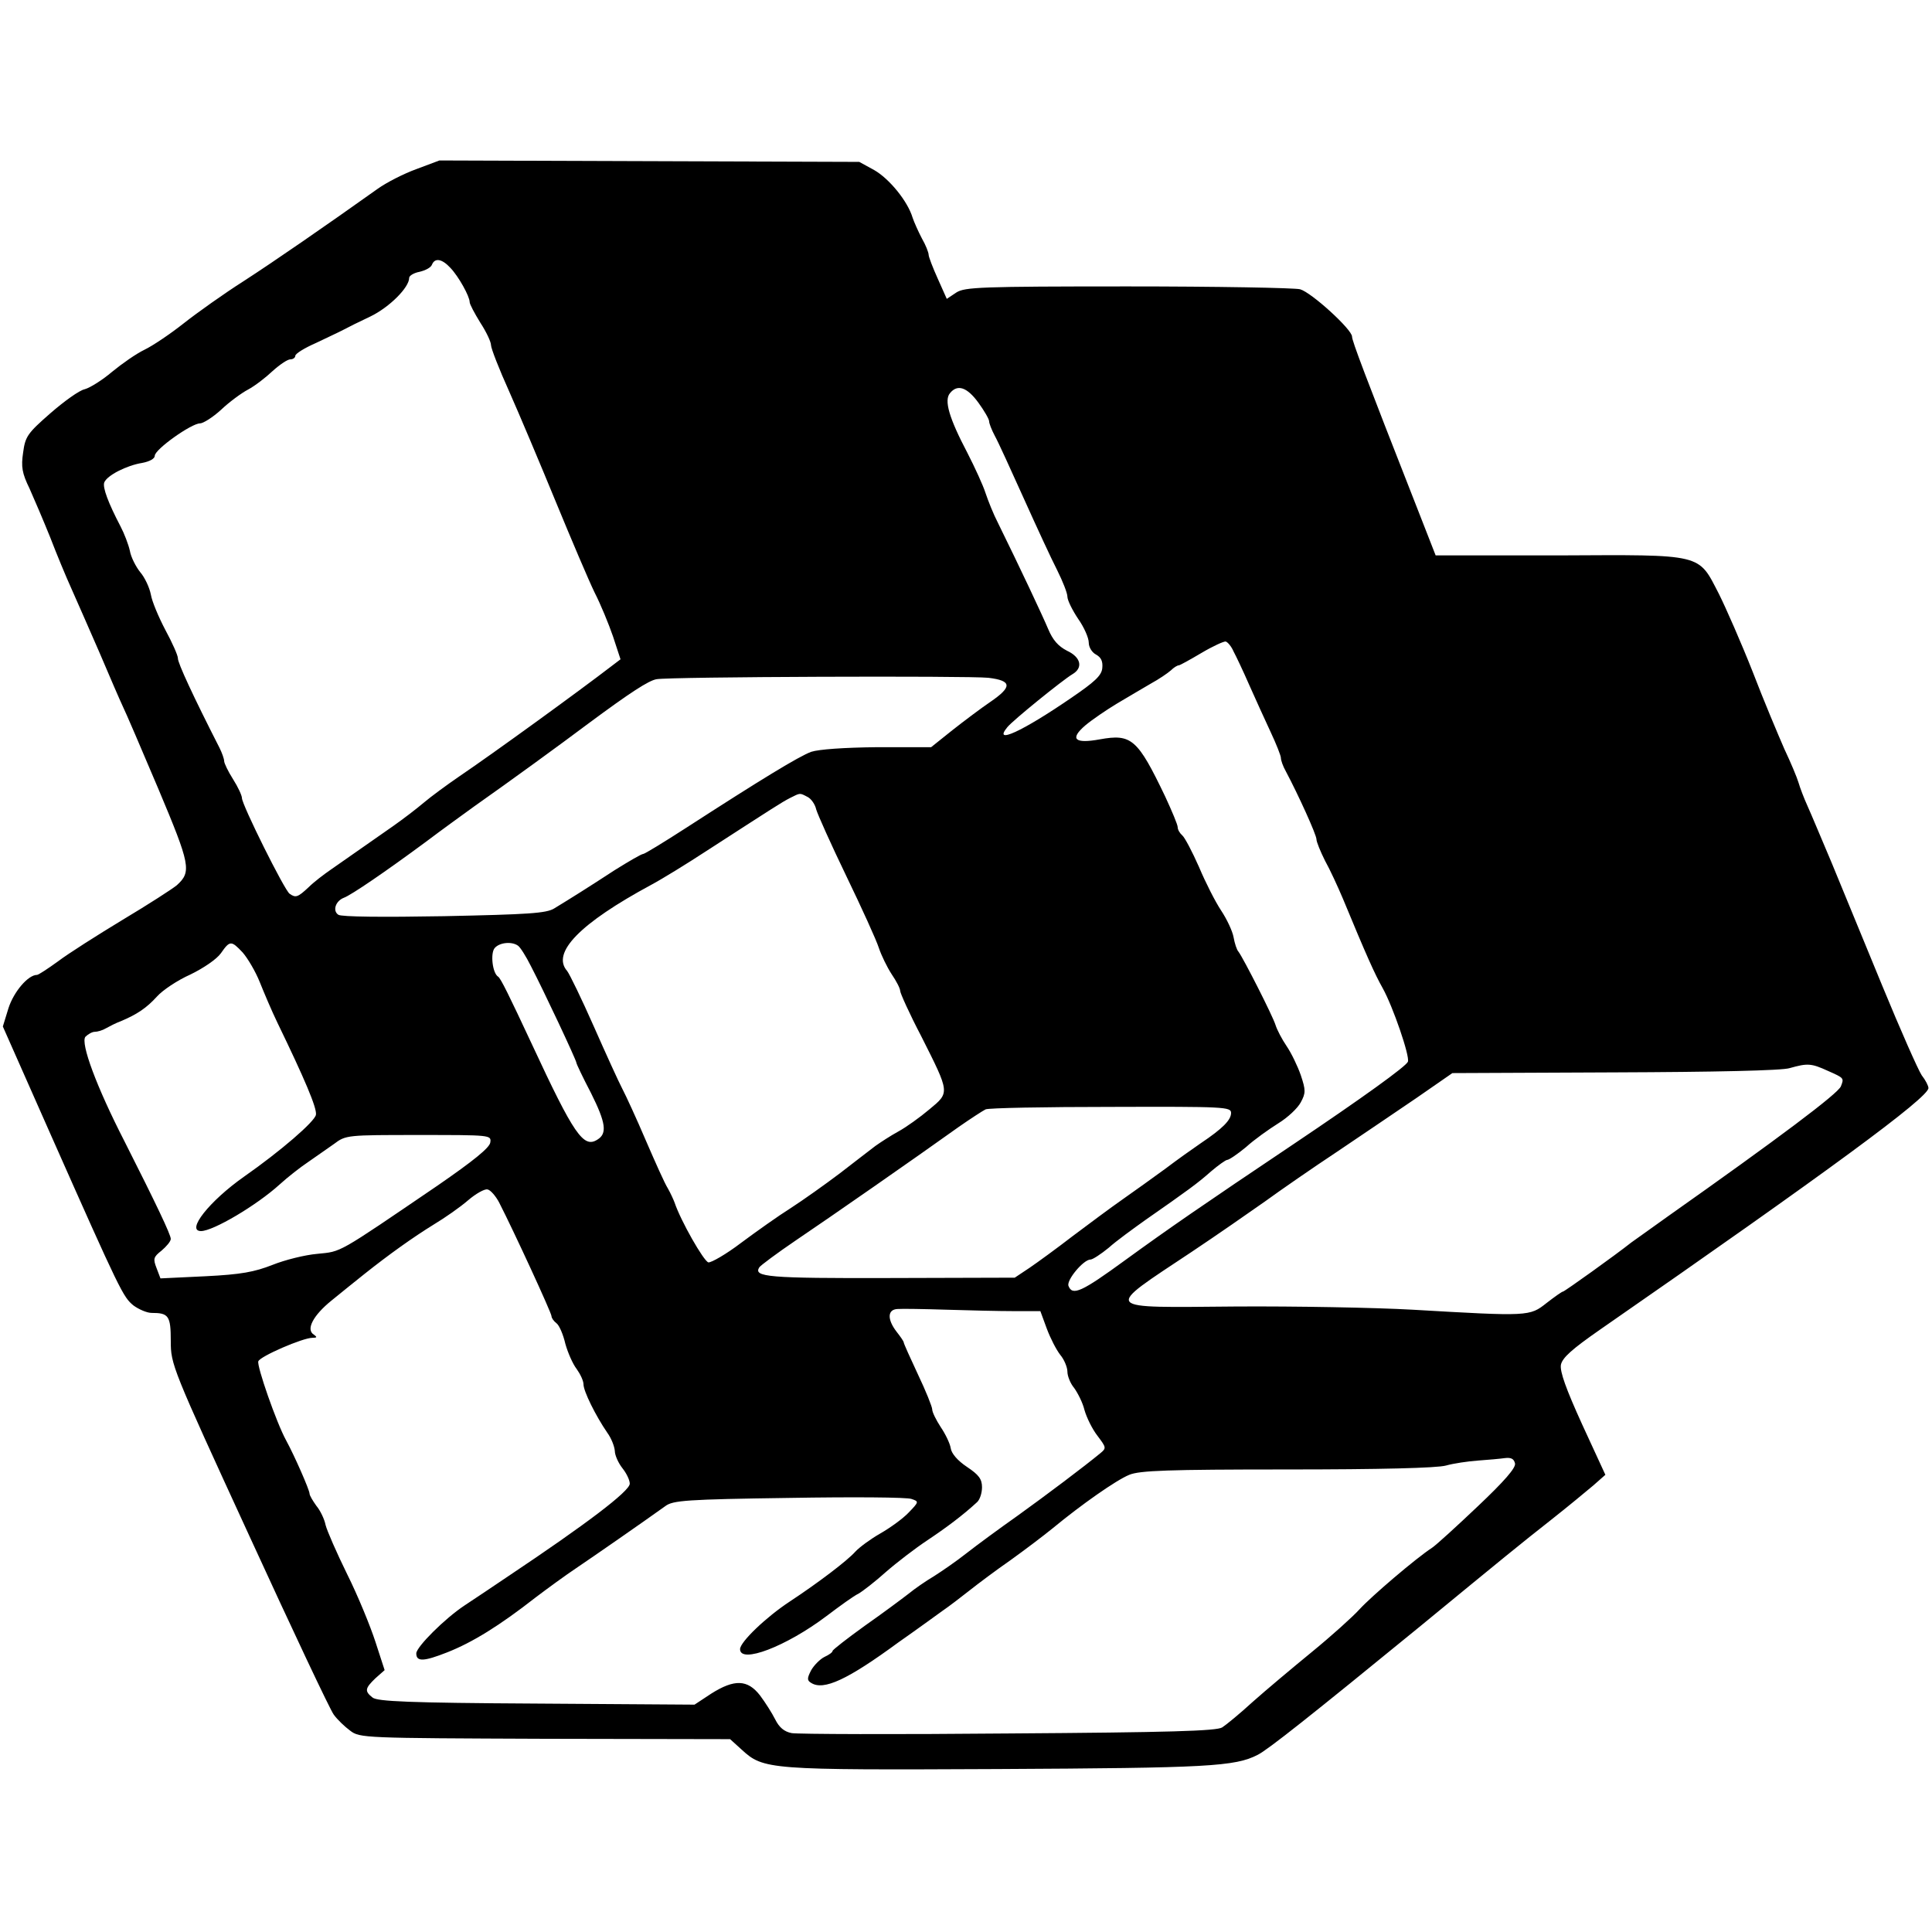
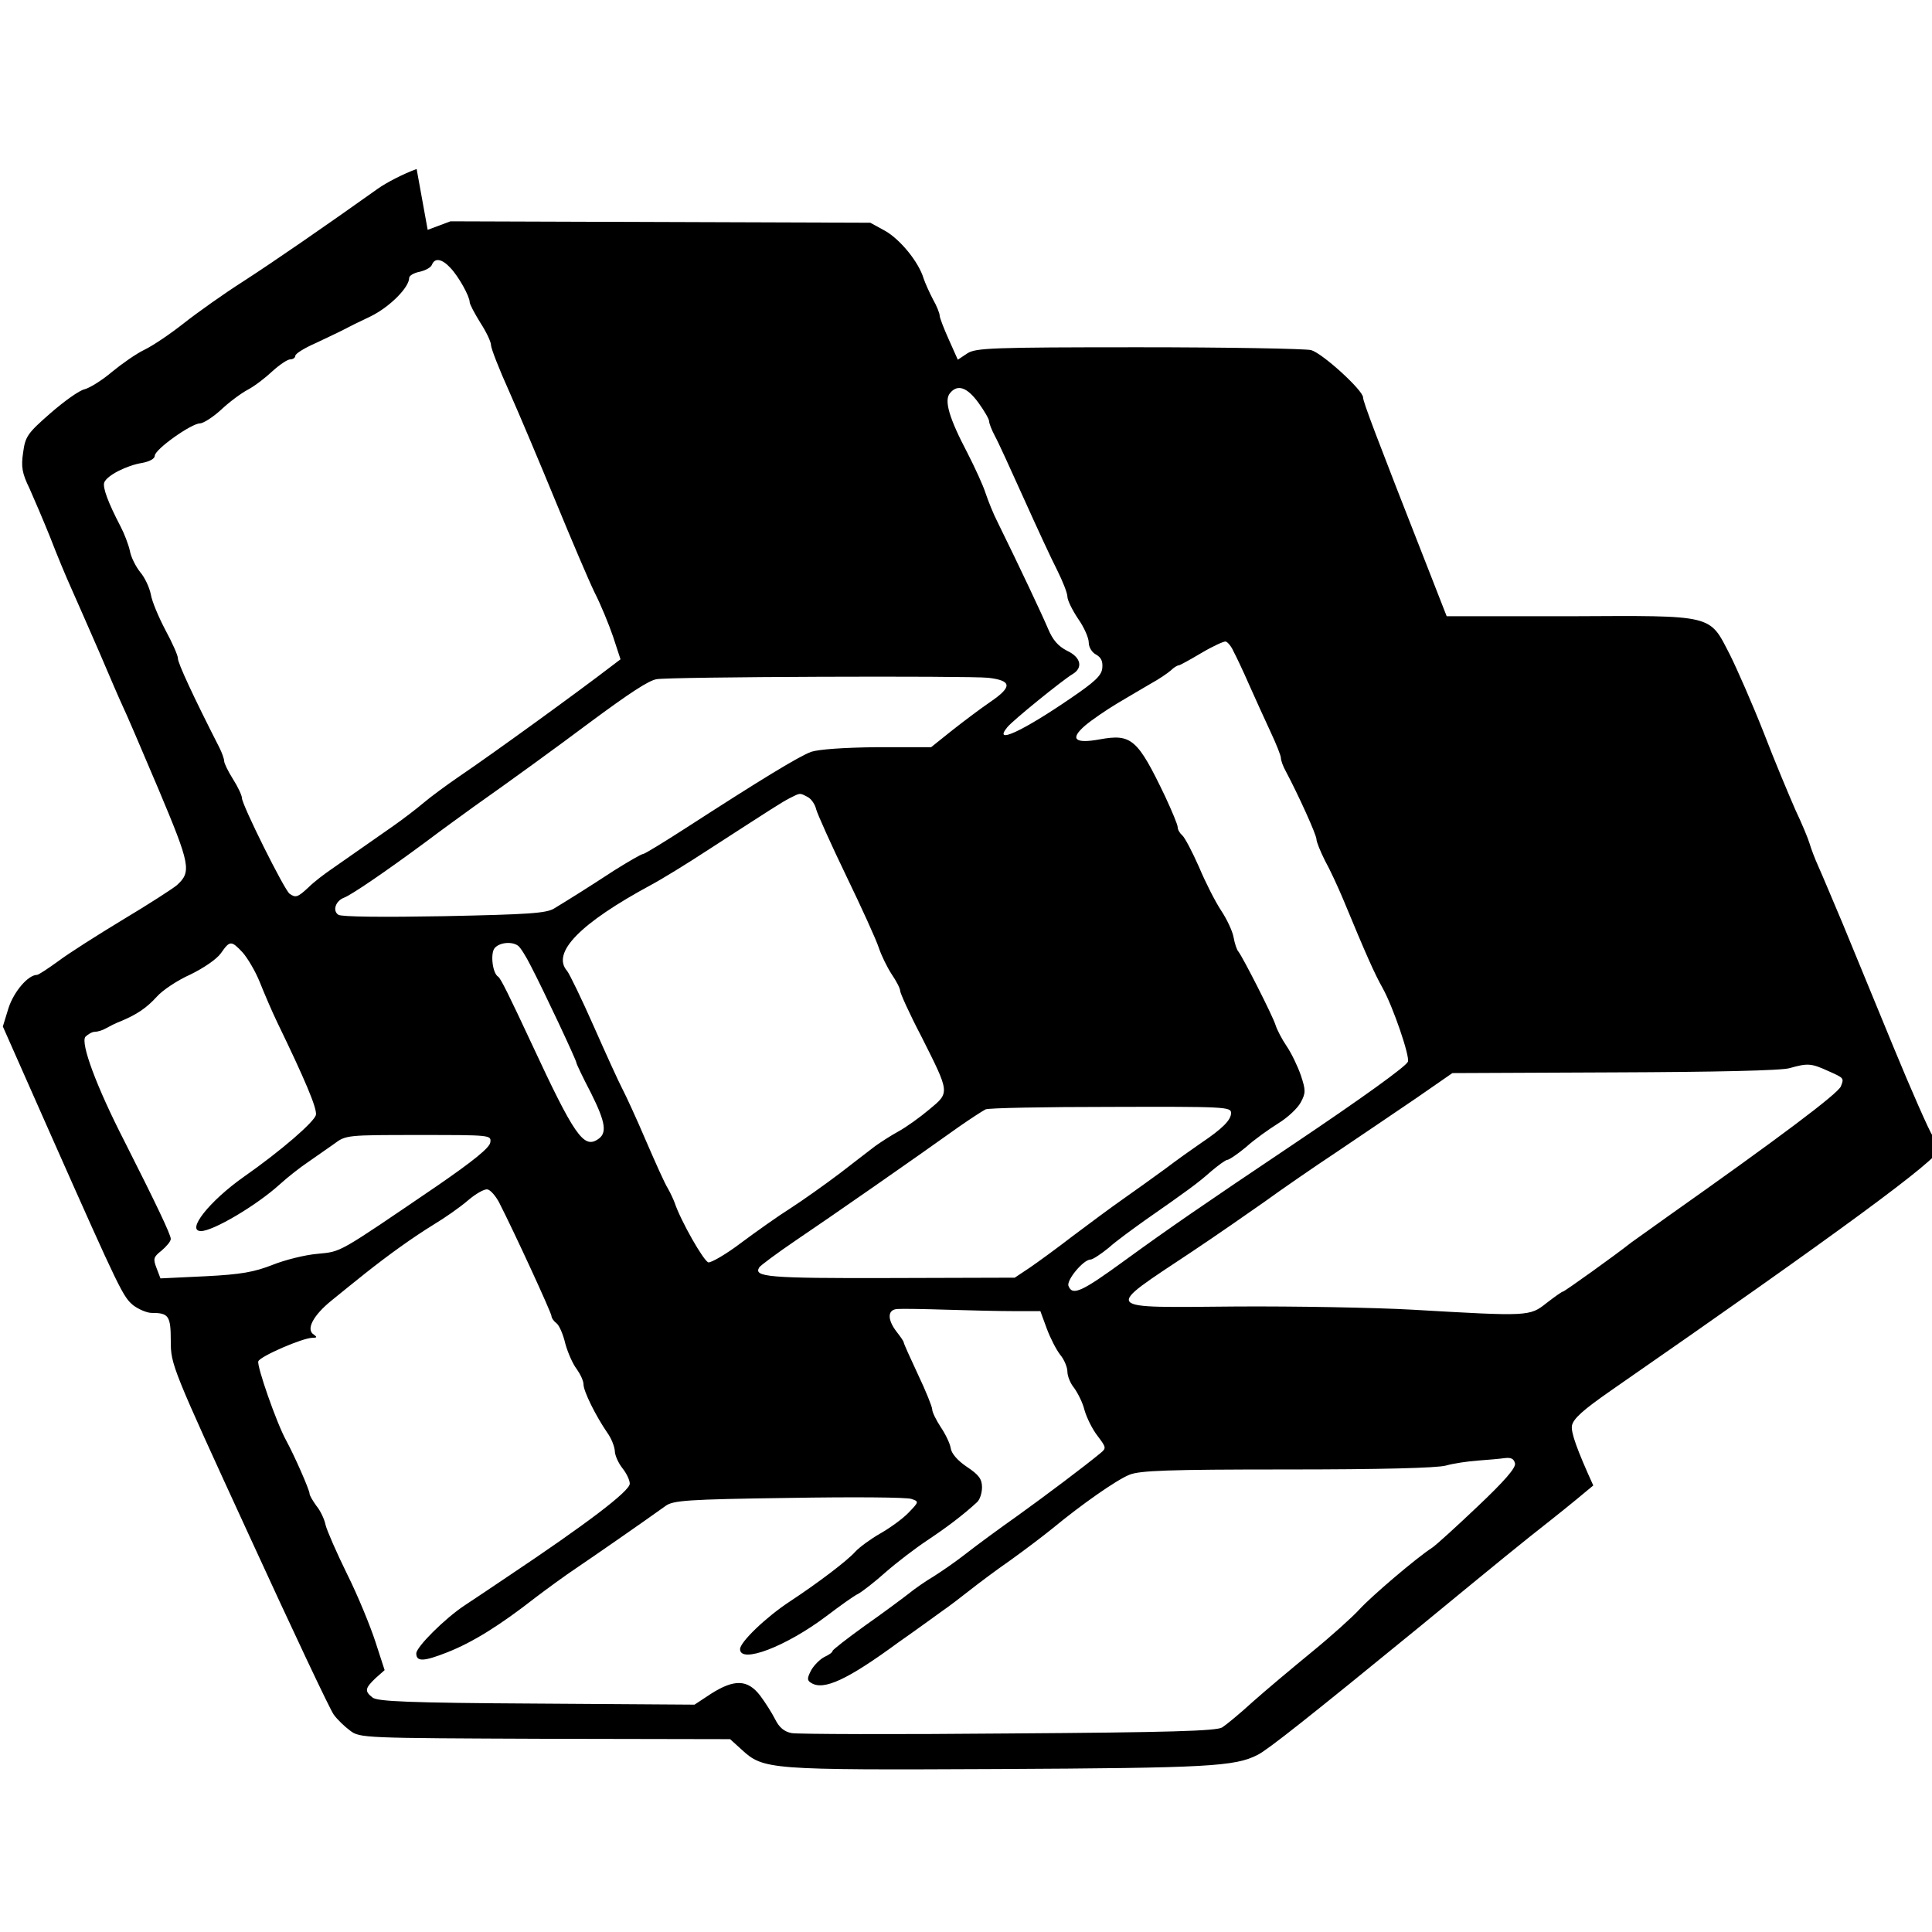
<svg xmlns="http://www.w3.org/2000/svg" version="1.0" width="543pt" height="543pt" viewBox="0 0 543 543" preserveAspectRatio="xMidYMid meet">
  <g transform="translate(0,543) scale(0.1,-0.1)" fill="#000000" stroke="none">
-     <path d="M1171 4955 c-36 -13 -85 -38 -110 -56 -149 -106 -288 -202 -376 -259 -55 -35 -131 -89 -169 -119 -38 -30 -87 -63 -110 -74 -23 -11 -63 -39 -91 -62 -27 -23 -62 -45 -77 -49 -15 -3 -58 -34 -97 -68 -64 -56 -70 -65 -76 -110 -6 -40 -3 -58 18 -101 13 -29 39 -90 58 -137 18 -47 45 -112 60 -145 15 -33 50 -114 79 -180 28 -66 57 -133 65 -150 8 -16 53 -121 100 -232 90 -214 94 -233 52 -271 -12 -10 -80 -54 -152 -97 -71 -43 -153 -95 -182 -117 -29 -21 -55 -38 -59 -38 -25 0 -65 -47 -80 -93 l-16 -52 135 -305 c196 -442 203 -455 232 -479 15 -11 38 -21 51 -21 48 0 54 -8 54 -79 0 -66 3 -74 220 -546 121 -264 228 -491 238 -504 10 -14 31 -34 46 -45 27 -21 39 -21 548 -23 l520 -1 32 -29 c62 -57 74 -58 721 -55 590 3 666 7 730 40 28 14 148 109 455 360 236 194 285 234 369 300 47 37 100 81 119 97 l34 30 -65 141 c-46 101 -63 149 -60 168 4 20 31 44 110 99 640 444 923 652 923 679 0 6 -8 22 -19 36 -10 15 -60 128 -111 252 -51 124 -115 279 -142 345 -28 66 -58 138 -68 160 -10 22 -21 51 -25 65 -4 14 -22 57 -40 95 -17 39 -58 136 -89 217 -32 81 -75 179 -95 219 -59 114 -41 110 -451 108 l-345 0 -52 133 c-148 377 -183 470 -183 482 0 20 -114 124 -146 133 -16 4 -234 8 -484 8 -415 0 -458 -2 -482 -17 l-27 -18 -25 56 c-14 31 -26 62 -26 68 0 6 -8 27 -19 46 -10 19 -22 46 -26 58 -14 47 -66 110 -108 134 l-42 23 -590 2 -590 2 -64 -24z m95 -278 c23 -24 54 -80 54 -96 0 -6 14 -32 30 -58 17 -26 30 -54 30 -63 0 -9 23 -68 51 -130 28 -63 87 -203 131 -310 44 -107 93 -222 109 -255 17 -33 40 -89 52 -124 l21 -64 -25 -19 c-91 -70 -332 -245 -428 -310 -35 -24 -80 -57 -100 -74 -20 -17 -58 -46 -85 -65 -123 -86 -143 -100 -176 -123 -19 -13 -48 -35 -63 -50 -30 -28 -36 -30 -53 -18 -14 9 -134 250 -134 269 0 7 -11 31 -25 53 -14 22 -25 45 -25 51 0 6 -6 23 -13 37 -73 143 -118 240 -117 252 0 8 -16 44 -35 79 -19 36 -38 81 -41 100 -4 20 -17 48 -30 63 -12 15 -26 42 -29 60 -4 18 -16 49 -26 68 -35 67 -51 110 -46 124 8 20 63 48 107 55 21 4 35 12 35 20 0 18 103 91 127 91 9 0 36 17 59 38 22 21 57 47 76 57 19 10 50 34 69 52 20 18 42 33 50 33 8 0 14 5 14 10 0 6 26 22 58 36 31 15 66 31 77 37 11 6 45 23 77 38 53 26 108 81 108 108 0 6 13 14 29 17 17 4 32 12 35 20 8 20 28 17 52 -9z m1484 -379 c16 -22 30 -46 30 -52 0 -6 7 -24 16 -41 9 -16 45 -95 81 -175 36 -80 78 -171 94 -202 16 -32 29 -65 29 -75 0 -10 14 -38 30 -62 17 -24 30 -54 30 -67 0 -13 9 -28 21 -34 14 -8 19 -19 17 -38 -2 -21 -22 -39 -88 -84 -137 -94 -220 -132 -179 -82 15 19 156 133 183 149 31 18 24 48 -15 66 -25 13 -40 30 -53 61 -16 38 -79 172 -141 298 -13 25 -28 63 -35 84 -7 22 -30 72 -51 113 -52 99 -66 148 -49 168 21 26 48 17 80 -27z m717 -699 c7 -13 27 -55 44 -94 17 -38 44 -98 60 -132 16 -34 29 -67 29 -73 0 -7 6 -24 14 -38 35 -66 86 -178 86 -191 0 -7 11 -34 24 -60 14 -25 36 -73 50 -106 67 -162 90 -213 112 -252 29 -52 77 -192 71 -207 -5 -13 -127 -101 -322 -232 -255 -171 -352 -238 -473 -326 -122 -89 -148 -101 -159 -72 -6 16 42 74 62 74 6 0 29 15 51 33 21 19 68 53 103 78 119 83 148 104 185 137 20 17 41 32 45 32 5 0 29 16 53 36 23 21 64 50 91 67 26 16 54 42 63 59 14 26 14 34 0 76 -9 26 -27 63 -40 82 -13 19 -27 46 -31 59 -8 26 -90 187 -104 206 -5 5 -11 24 -14 41 -3 17 -19 51 -35 75 -16 24 -44 79 -62 122 -19 43 -40 83 -47 89 -7 6 -13 16 -13 23 0 7 -16 45 -35 86 -78 163 -95 177 -184 161 -71 -13 -85 1 -41 39 19 16 60 44 90 62 30 18 73 43 95 56 22 12 47 29 56 37 8 8 18 14 22 14 3 0 32 16 64 35 32 19 63 33 68 32 6 -2 16 -14 22 -28z m-689 -74 c66 -8 68 -25 5 -68 -25 -17 -73 -53 -106 -79 l-60 -48 -151 0 c-95 -1 -164 -6 -186 -13 -35 -13 -140 -77 -352 -214 -62 -40 -116 -73 -120 -73 -5 0 -41 -21 -81 -46 -75 -49 -123 -79 -169 -107 -22 -14 -73 -17 -310 -22 -170 -3 -289 -2 -297 4 -17 11 -8 39 16 48 21 8 115 72 230 157 45 34 106 78 135 99 105 74 241 173 321 233 120 89 170 121 192 125 35 7 878 10 933 4z m-508 -335 c10 -5 21 -21 24 -35 4 -14 42 -99 85 -188 43 -89 84 -179 91 -201 7 -21 23 -54 36 -74 13 -19 24 -40 24 -47 0 -6 26 -64 59 -127 81 -161 81 -158 23 -206 -26 -22 -65 -50 -87 -62 -22 -12 -51 -31 -65 -41 -14 -11 -59 -45 -100 -77 -41 -31 -103 -75 -137 -97 -35 -22 -97 -66 -140 -98 -42 -32 -84 -56 -92 -55 -13 3 -78 117 -95 168 -3 8 -11 26 -19 40 -9 14 -36 75 -62 135 -26 61 -56 126 -66 145 -10 19 -46 98 -80 175 -34 77 -68 147 -75 156 -45 51 36 134 236 242 30 16 100 59 155 95 192 124 210 136 235 149 30 15 27 15 50 3z m-1588 -437 c14 -16 36 -53 48 -83 12 -30 34 -82 50 -115 76 -157 111 -239 108 -258 -3 -19 -99 -102 -202 -174 -98 -69 -164 -153 -121 -153 34 0 156 72 221 131 23 21 59 49 80 63 22 15 54 38 73 51 33 25 37 25 238 25 203 0 204 0 201 -21 -2 -15 -48 -52 -148 -121 -285 -194 -269 -185 -338 -192 -35 -3 -91 -17 -126 -31 -51 -20 -88 -27 -189 -32 l-126 -6 -11 29 c-10 26 -9 31 14 49 14 12 26 26 26 33 0 12 -41 98 -130 274 -79 154 -124 276 -110 294 7 7 19 14 26 14 8 0 22 4 32 10 9 5 28 15 42 20 45 19 72 37 101 69 16 18 58 46 94 62 37 18 74 43 86 60 25 36 29 36 61 2z m774 19 c6 -4 22 -29 36 -57 36 -69 128 -265 128 -272 0 -3 18 -41 41 -85 42 -84 46 -114 18 -131 -39 -25 -66 14 -184 268 -64 137 -88 186 -95 190 -16 10 -22 65 -10 80 13 16 48 20 66 7z m3682 -352 c45 -20 45 -20 36 -43 -7 -20 -178 -148 -484 -364 -52 -37 -99 -71 -105 -75 -44 -35 -188 -138 -192 -138 -3 0 -24 -15 -46 -32 -48 -38 -49 -38 -377 -19 -107 6 -330 10 -495 9 -383 -3 -376 -13 -125 154 69 46 161 110 205 141 44 32 135 95 203 140 67 45 167 113 223 151 l101 70 456 2 c279 1 471 5 492 12 50 14 60 14 108 -8z m-1678 -118 c0 -20 -24 -44 -85 -85 -22 -15 -67 -47 -100 -72 -33 -24 -87 -63 -120 -86 -33 -23 -96 -70 -140 -103 -44 -34 -99 -74 -121 -89 l-42 -28 -352 -1 c-342 -1 -383 3 -366 30 3 5 50 40 103 76 95 64 335 231 458 319 33 23 67 45 75 49 8 4 167 7 353 7 320 1 337 0 337 -17z m-2057 -252 c42 -82 147 -310 147 -319 0 -5 6 -14 14 -20 8 -6 19 -32 25 -58 7 -25 21 -57 32 -71 10 -14 19 -33 19 -43 0 -19 34 -88 67 -136 11 -15 20 -38 21 -51 0 -12 10 -34 21 -48 12 -15 21 -34 21 -44 0 -21 -123 -114 -340 -259 -41 -28 -97 -65 -124 -83 -56 -37 -136 -117 -136 -135 0 -24 21 -23 87 3 71 28 147 75 248 154 33 25 85 63 115 83 49 33 183 126 250 174 21 16 59 19 348 23 178 3 333 2 344 -3 21 -7 21 -8 -8 -38 -16 -17 -52 -43 -80 -59 -28 -16 -59 -39 -70 -51 -22 -25 -105 -88 -184 -140 -67 -44 -140 -114 -140 -134 0 -42 129 7 243 93 37 28 77 57 90 63 12 7 47 34 77 61 31 27 82 66 115 88 54 36 101 71 141 108 8 7 14 26 14 42 0 23 -9 35 -42 57 -27 18 -44 38 -46 53 -2 13 -15 40 -28 59 -13 20 -24 42 -24 50 0 7 -18 52 -40 98 -22 47 -40 87 -40 90 0 3 -9 16 -20 30 -27 35 -26 63 3 64 12 1 74 0 137 -2 63 -2 149 -4 190 -4 l74 0 18 -49 c10 -27 27 -60 38 -74 11 -13 20 -35 20 -47 0 -12 8 -33 19 -46 10 -14 24 -41 29 -62 6 -21 22 -54 37 -73 24 -32 25 -34 8 -48 -46 -38 -151 -117 -233 -176 -51 -36 -115 -83 -143 -105 -29 -23 -70 -51 -92 -65 -22 -13 -54 -35 -71 -49 -18 -14 -73 -55 -123 -90 -50 -36 -91 -68 -91 -71 0 -4 -10 -11 -23 -17 -12 -6 -29 -23 -37 -37 -12 -23 -12 -29 0 -36 35 -22 102 9 245 114 50 35 105 75 123 88 19 13 53 39 77 58 24 19 76 58 115 85 39 28 92 68 119 90 80 66 178 135 215 150 29 12 108 15 443 15 262 0 422 4 447 11 21 6 62 12 90 14 28 2 62 5 76 7 17 2 25 -2 28 -15 3 -12 -30 -50 -104 -120 -59 -56 -117 -109 -129 -117 -46 -30 -170 -136 -204 -173 -19 -21 -79 -75 -134 -120 -55 -45 -130 -108 -166 -140 -36 -33 -75 -65 -86 -72 -16 -10 -147 -14 -600 -17 -319 -3 -593 -2 -610 1 -21 4 -35 16 -46 38 -9 18 -28 48 -43 68 -35 45 -72 46 -137 5 l-47 -31 -445 3 c-358 2 -447 6 -460 17 -23 18 -21 26 8 54 l26 23 -26 80 c-14 43 -49 129 -79 189 -30 61 -57 123 -61 139 -3 16 -15 41 -26 54 -10 14 -19 29 -19 34 0 10 -42 106 -66 150 -27 49 -83 210 -78 222 5 14 125 66 152 66 13 0 14 2 4 9 -23 14 -2 54 50 96 27 22 69 56 93 75 68 54 135 102 195 139 30 18 73 48 95 67 22 19 47 33 55 31 8 -1 23 -18 33 -37z" />
+     <path d="M1171 4955 c-36 -13 -85 -38 -110 -56 -149 -106 -288 -202 -376 -259 -55 -35 -131 -89 -169 -119 -38 -30 -87 -63 -110 -74 -23 -11 -63 -39 -91 -62 -27 -23 -62 -45 -77 -49 -15 -3 -58 -34 -97 -68 -64 -56 -70 -65 -76 -110 -6 -40 -3 -58 18 -101 13 -29 39 -90 58 -137 18 -47 45 -112 60 -145 15 -33 50 -114 79 -180 28 -66 57 -133 65 -150 8 -16 53 -121 100 -232 90 -214 94 -233 52 -271 -12 -10 -80 -54 -152 -97 -71 -43 -153 -95 -182 -117 -29 -21 -55 -38 -59 -38 -25 0 -65 -47 -80 -93 l-16 -52 135 -305 c196 -442 203 -455 232 -479 15 -11 38 -21 51 -21 48 0 54 -8 54 -79 0 -66 3 -74 220 -546 121 -264 228 -491 238 -504 10 -14 31 -34 46 -45 27 -21 39 -21 548 -23 l520 -1 32 -29 c62 -57 74 -58 721 -55 590 3 666 7 730 40 28 14 148 109 455 360 236 194 285 234 369 300 47 37 100 81 119 97 c-46 101 -63 149 -60 168 4 20 31 44 110 99 640 444 923 652 923 679 0 6 -8 22 -19 36 -10 15 -60 128 -111 252 -51 124 -115 279 -142 345 -28 66 -58 138 -68 160 -10 22 -21 51 -25 65 -4 14 -22 57 -40 95 -17 39 -58 136 -89 217 -32 81 -75 179 -95 219 -59 114 -41 110 -451 108 l-345 0 -52 133 c-148 377 -183 470 -183 482 0 20 -114 124 -146 133 -16 4 -234 8 -484 8 -415 0 -458 -2 -482 -17 l-27 -18 -25 56 c-14 31 -26 62 -26 68 0 6 -8 27 -19 46 -10 19 -22 46 -26 58 -14 47 -66 110 -108 134 l-42 23 -590 2 -590 2 -64 -24z m95 -278 c23 -24 54 -80 54 -96 0 -6 14 -32 30 -58 17 -26 30 -54 30 -63 0 -9 23 -68 51 -130 28 -63 87 -203 131 -310 44 -107 93 -222 109 -255 17 -33 40 -89 52 -124 l21 -64 -25 -19 c-91 -70 -332 -245 -428 -310 -35 -24 -80 -57 -100 -74 -20 -17 -58 -46 -85 -65 -123 -86 -143 -100 -176 -123 -19 -13 -48 -35 -63 -50 -30 -28 -36 -30 -53 -18 -14 9 -134 250 -134 269 0 7 -11 31 -25 53 -14 22 -25 45 -25 51 0 6 -6 23 -13 37 -73 143 -118 240 -117 252 0 8 -16 44 -35 79 -19 36 -38 81 -41 100 -4 20 -17 48 -30 63 -12 15 -26 42 -29 60 -4 18 -16 49 -26 68 -35 67 -51 110 -46 124 8 20 63 48 107 55 21 4 35 12 35 20 0 18 103 91 127 91 9 0 36 17 59 38 22 21 57 47 76 57 19 10 50 34 69 52 20 18 42 33 50 33 8 0 14 5 14 10 0 6 26 22 58 36 31 15 66 31 77 37 11 6 45 23 77 38 53 26 108 81 108 108 0 6 13 14 29 17 17 4 32 12 35 20 8 20 28 17 52 -9z m1484 -379 c16 -22 30 -46 30 -52 0 -6 7 -24 16 -41 9 -16 45 -95 81 -175 36 -80 78 -171 94 -202 16 -32 29 -65 29 -75 0 -10 14 -38 30 -62 17 -24 30 -54 30 -67 0 -13 9 -28 21 -34 14 -8 19 -19 17 -38 -2 -21 -22 -39 -88 -84 -137 -94 -220 -132 -179 -82 15 19 156 133 183 149 31 18 24 48 -15 66 -25 13 -40 30 -53 61 -16 38 -79 172 -141 298 -13 25 -28 63 -35 84 -7 22 -30 72 -51 113 -52 99 -66 148 -49 168 21 26 48 17 80 -27z m717 -699 c7 -13 27 -55 44 -94 17 -38 44 -98 60 -132 16 -34 29 -67 29 -73 0 -7 6 -24 14 -38 35 -66 86 -178 86 -191 0 -7 11 -34 24 -60 14 -25 36 -73 50 -106 67 -162 90 -213 112 -252 29 -52 77 -192 71 -207 -5 -13 -127 -101 -322 -232 -255 -171 -352 -238 -473 -326 -122 -89 -148 -101 -159 -72 -6 16 42 74 62 74 6 0 29 15 51 33 21 19 68 53 103 78 119 83 148 104 185 137 20 17 41 32 45 32 5 0 29 16 53 36 23 21 64 50 91 67 26 16 54 42 63 59 14 26 14 34 0 76 -9 26 -27 63 -40 82 -13 19 -27 46 -31 59 -8 26 -90 187 -104 206 -5 5 -11 24 -14 41 -3 17 -19 51 -35 75 -16 24 -44 79 -62 122 -19 43 -40 83 -47 89 -7 6 -13 16 -13 23 0 7 -16 45 -35 86 -78 163 -95 177 -184 161 -71 -13 -85 1 -41 39 19 16 60 44 90 62 30 18 73 43 95 56 22 12 47 29 56 37 8 8 18 14 22 14 3 0 32 16 64 35 32 19 63 33 68 32 6 -2 16 -14 22 -28z m-689 -74 c66 -8 68 -25 5 -68 -25 -17 -73 -53 -106 -79 l-60 -48 -151 0 c-95 -1 -164 -6 -186 -13 -35 -13 -140 -77 -352 -214 -62 -40 -116 -73 -120 -73 -5 0 -41 -21 -81 -46 -75 -49 -123 -79 -169 -107 -22 -14 -73 -17 -310 -22 -170 -3 -289 -2 -297 4 -17 11 -8 39 16 48 21 8 115 72 230 157 45 34 106 78 135 99 105 74 241 173 321 233 120 89 170 121 192 125 35 7 878 10 933 4z m-508 -335 c10 -5 21 -21 24 -35 4 -14 42 -99 85 -188 43 -89 84 -179 91 -201 7 -21 23 -54 36 -74 13 -19 24 -40 24 -47 0 -6 26 -64 59 -127 81 -161 81 -158 23 -206 -26 -22 -65 -50 -87 -62 -22 -12 -51 -31 -65 -41 -14 -11 -59 -45 -100 -77 -41 -31 -103 -75 -137 -97 -35 -22 -97 -66 -140 -98 -42 -32 -84 -56 -92 -55 -13 3 -78 117 -95 168 -3 8 -11 26 -19 40 -9 14 -36 75 -62 135 -26 61 -56 126 -66 145 -10 19 -46 98 -80 175 -34 77 -68 147 -75 156 -45 51 36 134 236 242 30 16 100 59 155 95 192 124 210 136 235 149 30 15 27 15 50 3z m-1588 -437 c14 -16 36 -53 48 -83 12 -30 34 -82 50 -115 76 -157 111 -239 108 -258 -3 -19 -99 -102 -202 -174 -98 -69 -164 -153 -121 -153 34 0 156 72 221 131 23 21 59 49 80 63 22 15 54 38 73 51 33 25 37 25 238 25 203 0 204 0 201 -21 -2 -15 -48 -52 -148 -121 -285 -194 -269 -185 -338 -192 -35 -3 -91 -17 -126 -31 -51 -20 -88 -27 -189 -32 l-126 -6 -11 29 c-10 26 -9 31 14 49 14 12 26 26 26 33 0 12 -41 98 -130 274 -79 154 -124 276 -110 294 7 7 19 14 26 14 8 0 22 4 32 10 9 5 28 15 42 20 45 19 72 37 101 69 16 18 58 46 94 62 37 18 74 43 86 60 25 36 29 36 61 2z m774 19 c6 -4 22 -29 36 -57 36 -69 128 -265 128 -272 0 -3 18 -41 41 -85 42 -84 46 -114 18 -131 -39 -25 -66 14 -184 268 -64 137 -88 186 -95 190 -16 10 -22 65 -10 80 13 16 48 20 66 7z m3682 -352 c45 -20 45 -20 36 -43 -7 -20 -178 -148 -484 -364 -52 -37 -99 -71 -105 -75 -44 -35 -188 -138 -192 -138 -3 0 -24 -15 -46 -32 -48 -38 -49 -38 -377 -19 -107 6 -330 10 -495 9 -383 -3 -376 -13 -125 154 69 46 161 110 205 141 44 32 135 95 203 140 67 45 167 113 223 151 l101 70 456 2 c279 1 471 5 492 12 50 14 60 14 108 -8z m-1678 -118 c0 -20 -24 -44 -85 -85 -22 -15 -67 -47 -100 -72 -33 -24 -87 -63 -120 -86 -33 -23 -96 -70 -140 -103 -44 -34 -99 -74 -121 -89 l-42 -28 -352 -1 c-342 -1 -383 3 -366 30 3 5 50 40 103 76 95 64 335 231 458 319 33 23 67 45 75 49 8 4 167 7 353 7 320 1 337 0 337 -17z m-2057 -252 c42 -82 147 -310 147 -319 0 -5 6 -14 14 -20 8 -6 19 -32 25 -58 7 -25 21 -57 32 -71 10 -14 19 -33 19 -43 0 -19 34 -88 67 -136 11 -15 20 -38 21 -51 0 -12 10 -34 21 -48 12 -15 21 -34 21 -44 0 -21 -123 -114 -340 -259 -41 -28 -97 -65 -124 -83 -56 -37 -136 -117 -136 -135 0 -24 21 -23 87 3 71 28 147 75 248 154 33 25 85 63 115 83 49 33 183 126 250 174 21 16 59 19 348 23 178 3 333 2 344 -3 21 -7 21 -8 -8 -38 -16 -17 -52 -43 -80 -59 -28 -16 -59 -39 -70 -51 -22 -25 -105 -88 -184 -140 -67 -44 -140 -114 -140 -134 0 -42 129 7 243 93 37 28 77 57 90 63 12 7 47 34 77 61 31 27 82 66 115 88 54 36 101 71 141 108 8 7 14 26 14 42 0 23 -9 35 -42 57 -27 18 -44 38 -46 53 -2 13 -15 40 -28 59 -13 20 -24 42 -24 50 0 7 -18 52 -40 98 -22 47 -40 87 -40 90 0 3 -9 16 -20 30 -27 35 -26 63 3 64 12 1 74 0 137 -2 63 -2 149 -4 190 -4 l74 0 18 -49 c10 -27 27 -60 38 -74 11 -13 20 -35 20 -47 0 -12 8 -33 19 -46 10 -14 24 -41 29 -62 6 -21 22 -54 37 -73 24 -32 25 -34 8 -48 -46 -38 -151 -117 -233 -176 -51 -36 -115 -83 -143 -105 -29 -23 -70 -51 -92 -65 -22 -13 -54 -35 -71 -49 -18 -14 -73 -55 -123 -90 -50 -36 -91 -68 -91 -71 0 -4 -10 -11 -23 -17 -12 -6 -29 -23 -37 -37 -12 -23 -12 -29 0 -36 35 -22 102 9 245 114 50 35 105 75 123 88 19 13 53 39 77 58 24 19 76 58 115 85 39 28 92 68 119 90 80 66 178 135 215 150 29 12 108 15 443 15 262 0 422 4 447 11 21 6 62 12 90 14 28 2 62 5 76 7 17 2 25 -2 28 -15 3 -12 -30 -50 -104 -120 -59 -56 -117 -109 -129 -117 -46 -30 -170 -136 -204 -173 -19 -21 -79 -75 -134 -120 -55 -45 -130 -108 -166 -140 -36 -33 -75 -65 -86 -72 -16 -10 -147 -14 -600 -17 -319 -3 -593 -2 -610 1 -21 4 -35 16 -46 38 -9 18 -28 48 -43 68 -35 45 -72 46 -137 5 l-47 -31 -445 3 c-358 2 -447 6 -460 17 -23 18 -21 26 8 54 l26 23 -26 80 c-14 43 -49 129 -79 189 -30 61 -57 123 -61 139 -3 16 -15 41 -26 54 -10 14 -19 29 -19 34 0 10 -42 106 -66 150 -27 49 -83 210 -78 222 5 14 125 66 152 66 13 0 14 2 4 9 -23 14 -2 54 50 96 27 22 69 56 93 75 68 54 135 102 195 139 30 18 73 48 95 67 22 19 47 33 55 31 8 -1 23 -18 33 -37z" />
  </g>
</svg>